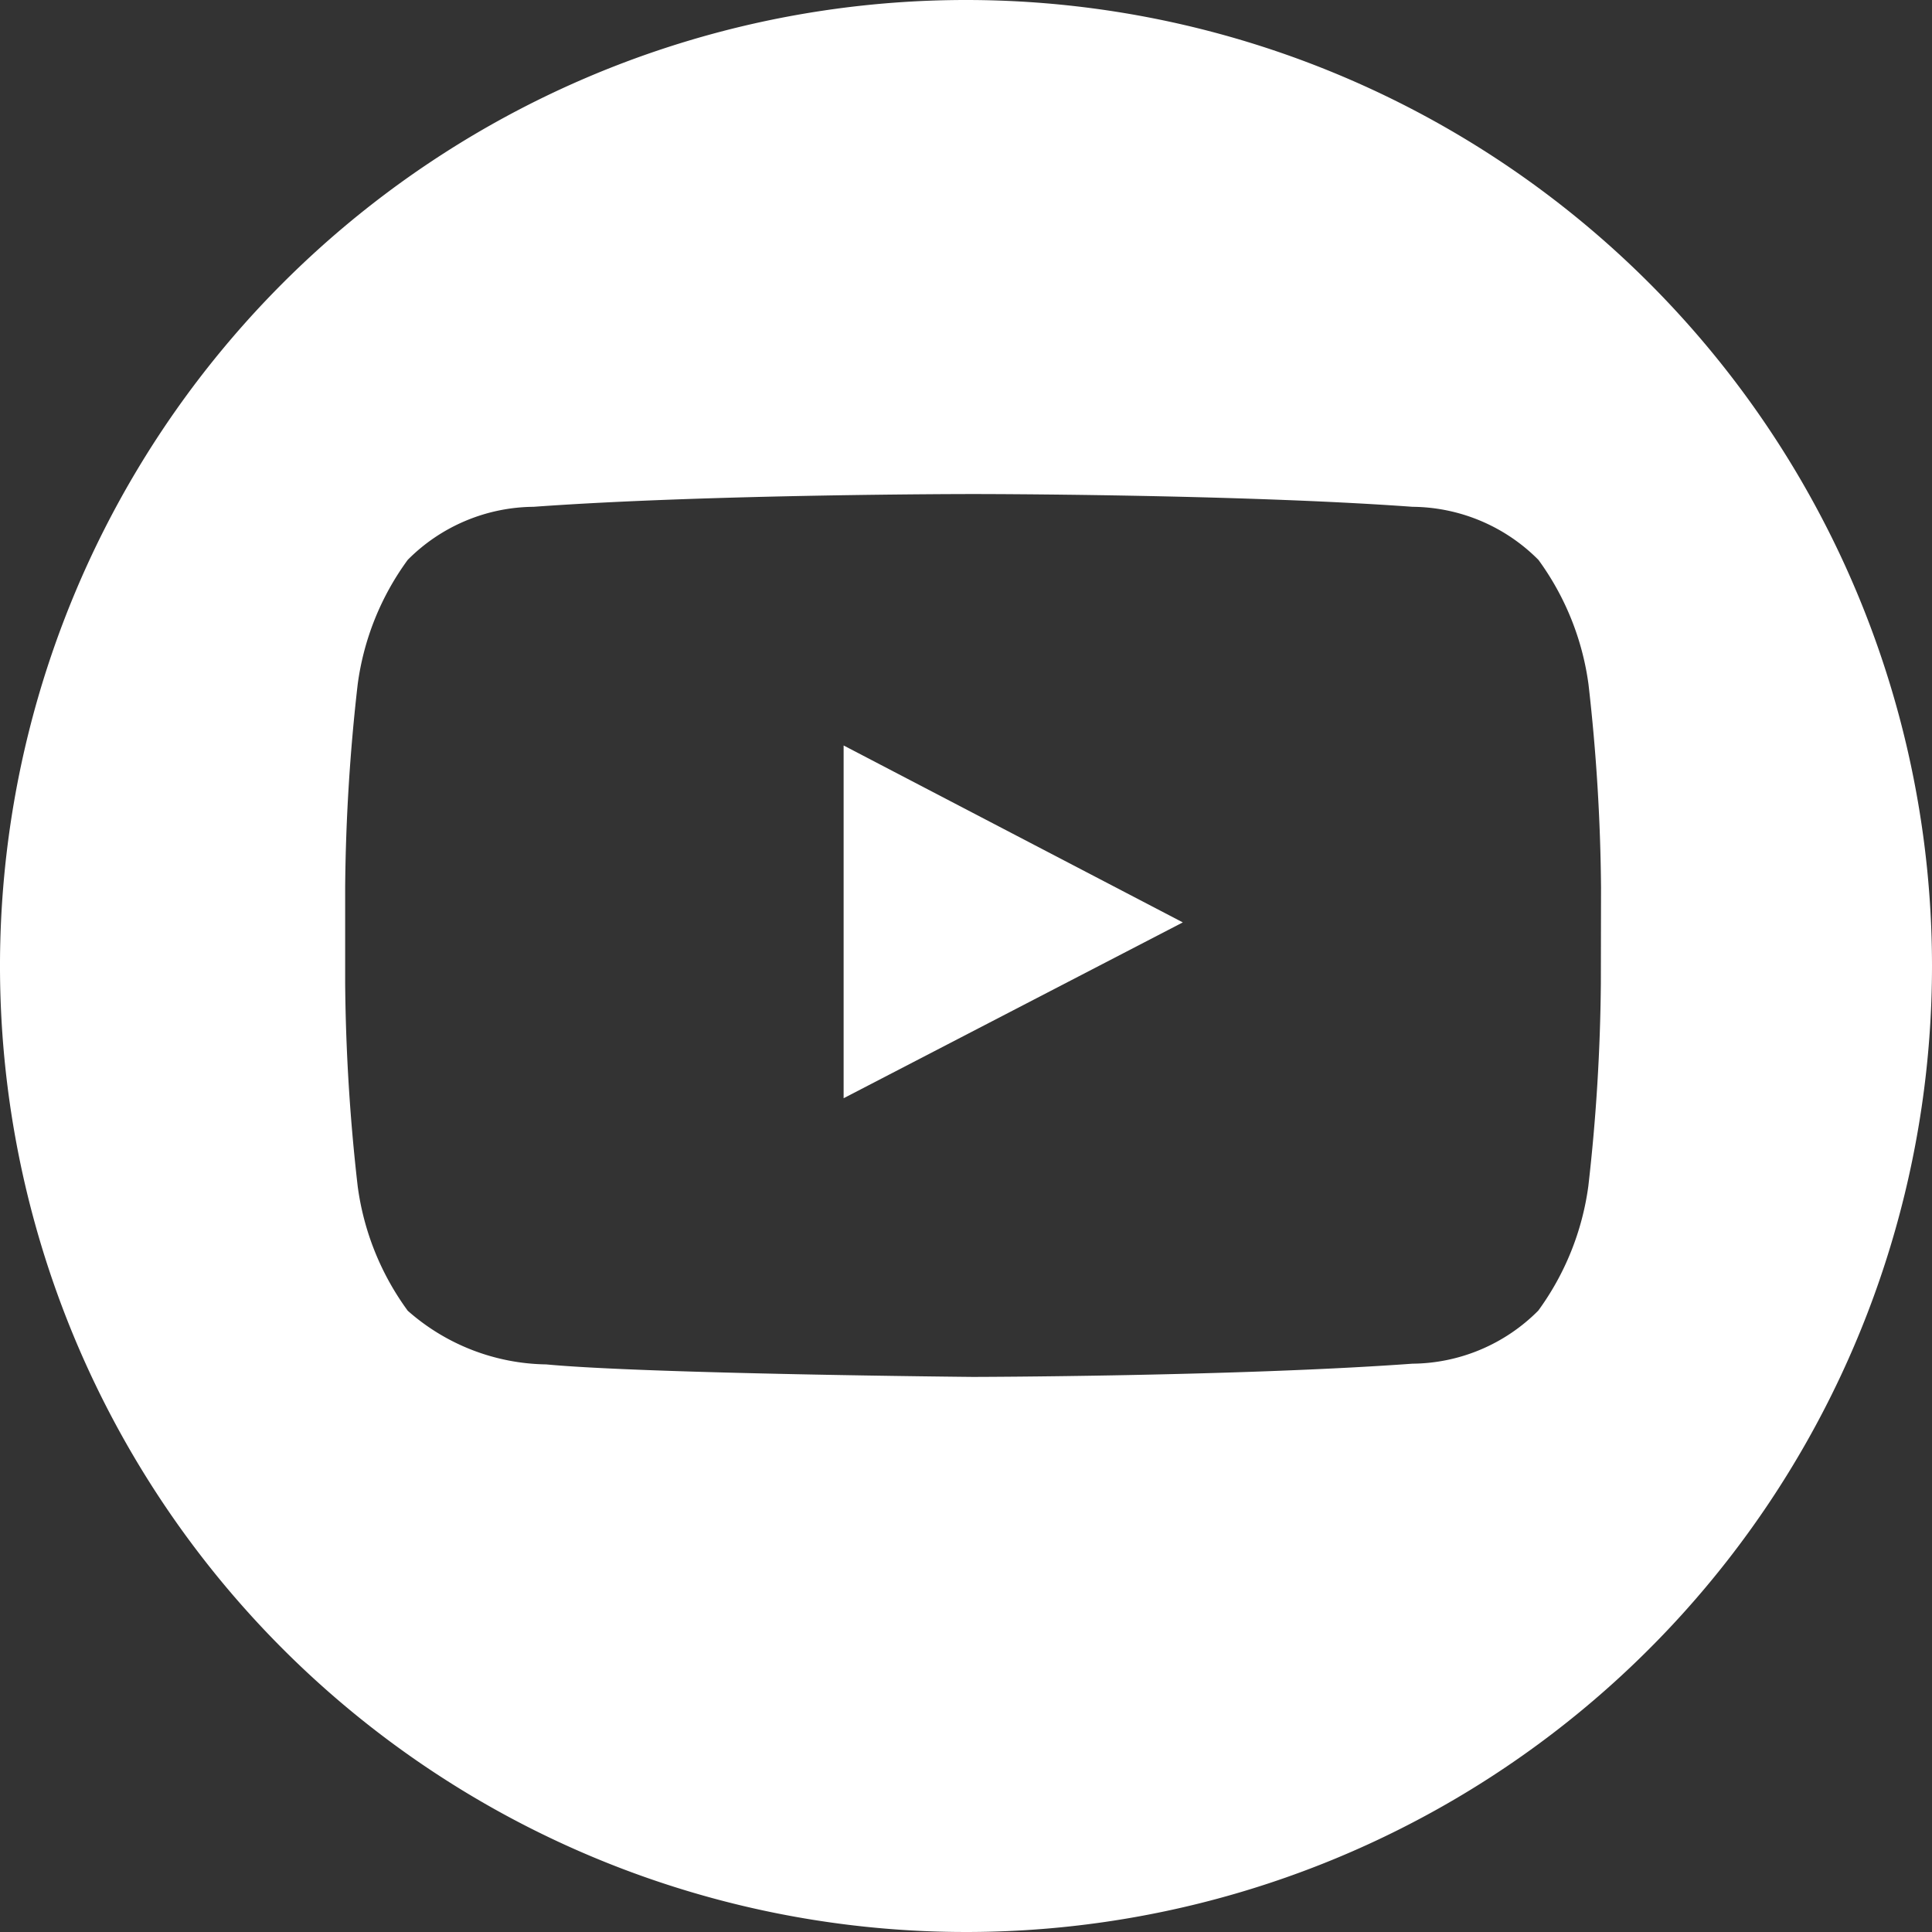
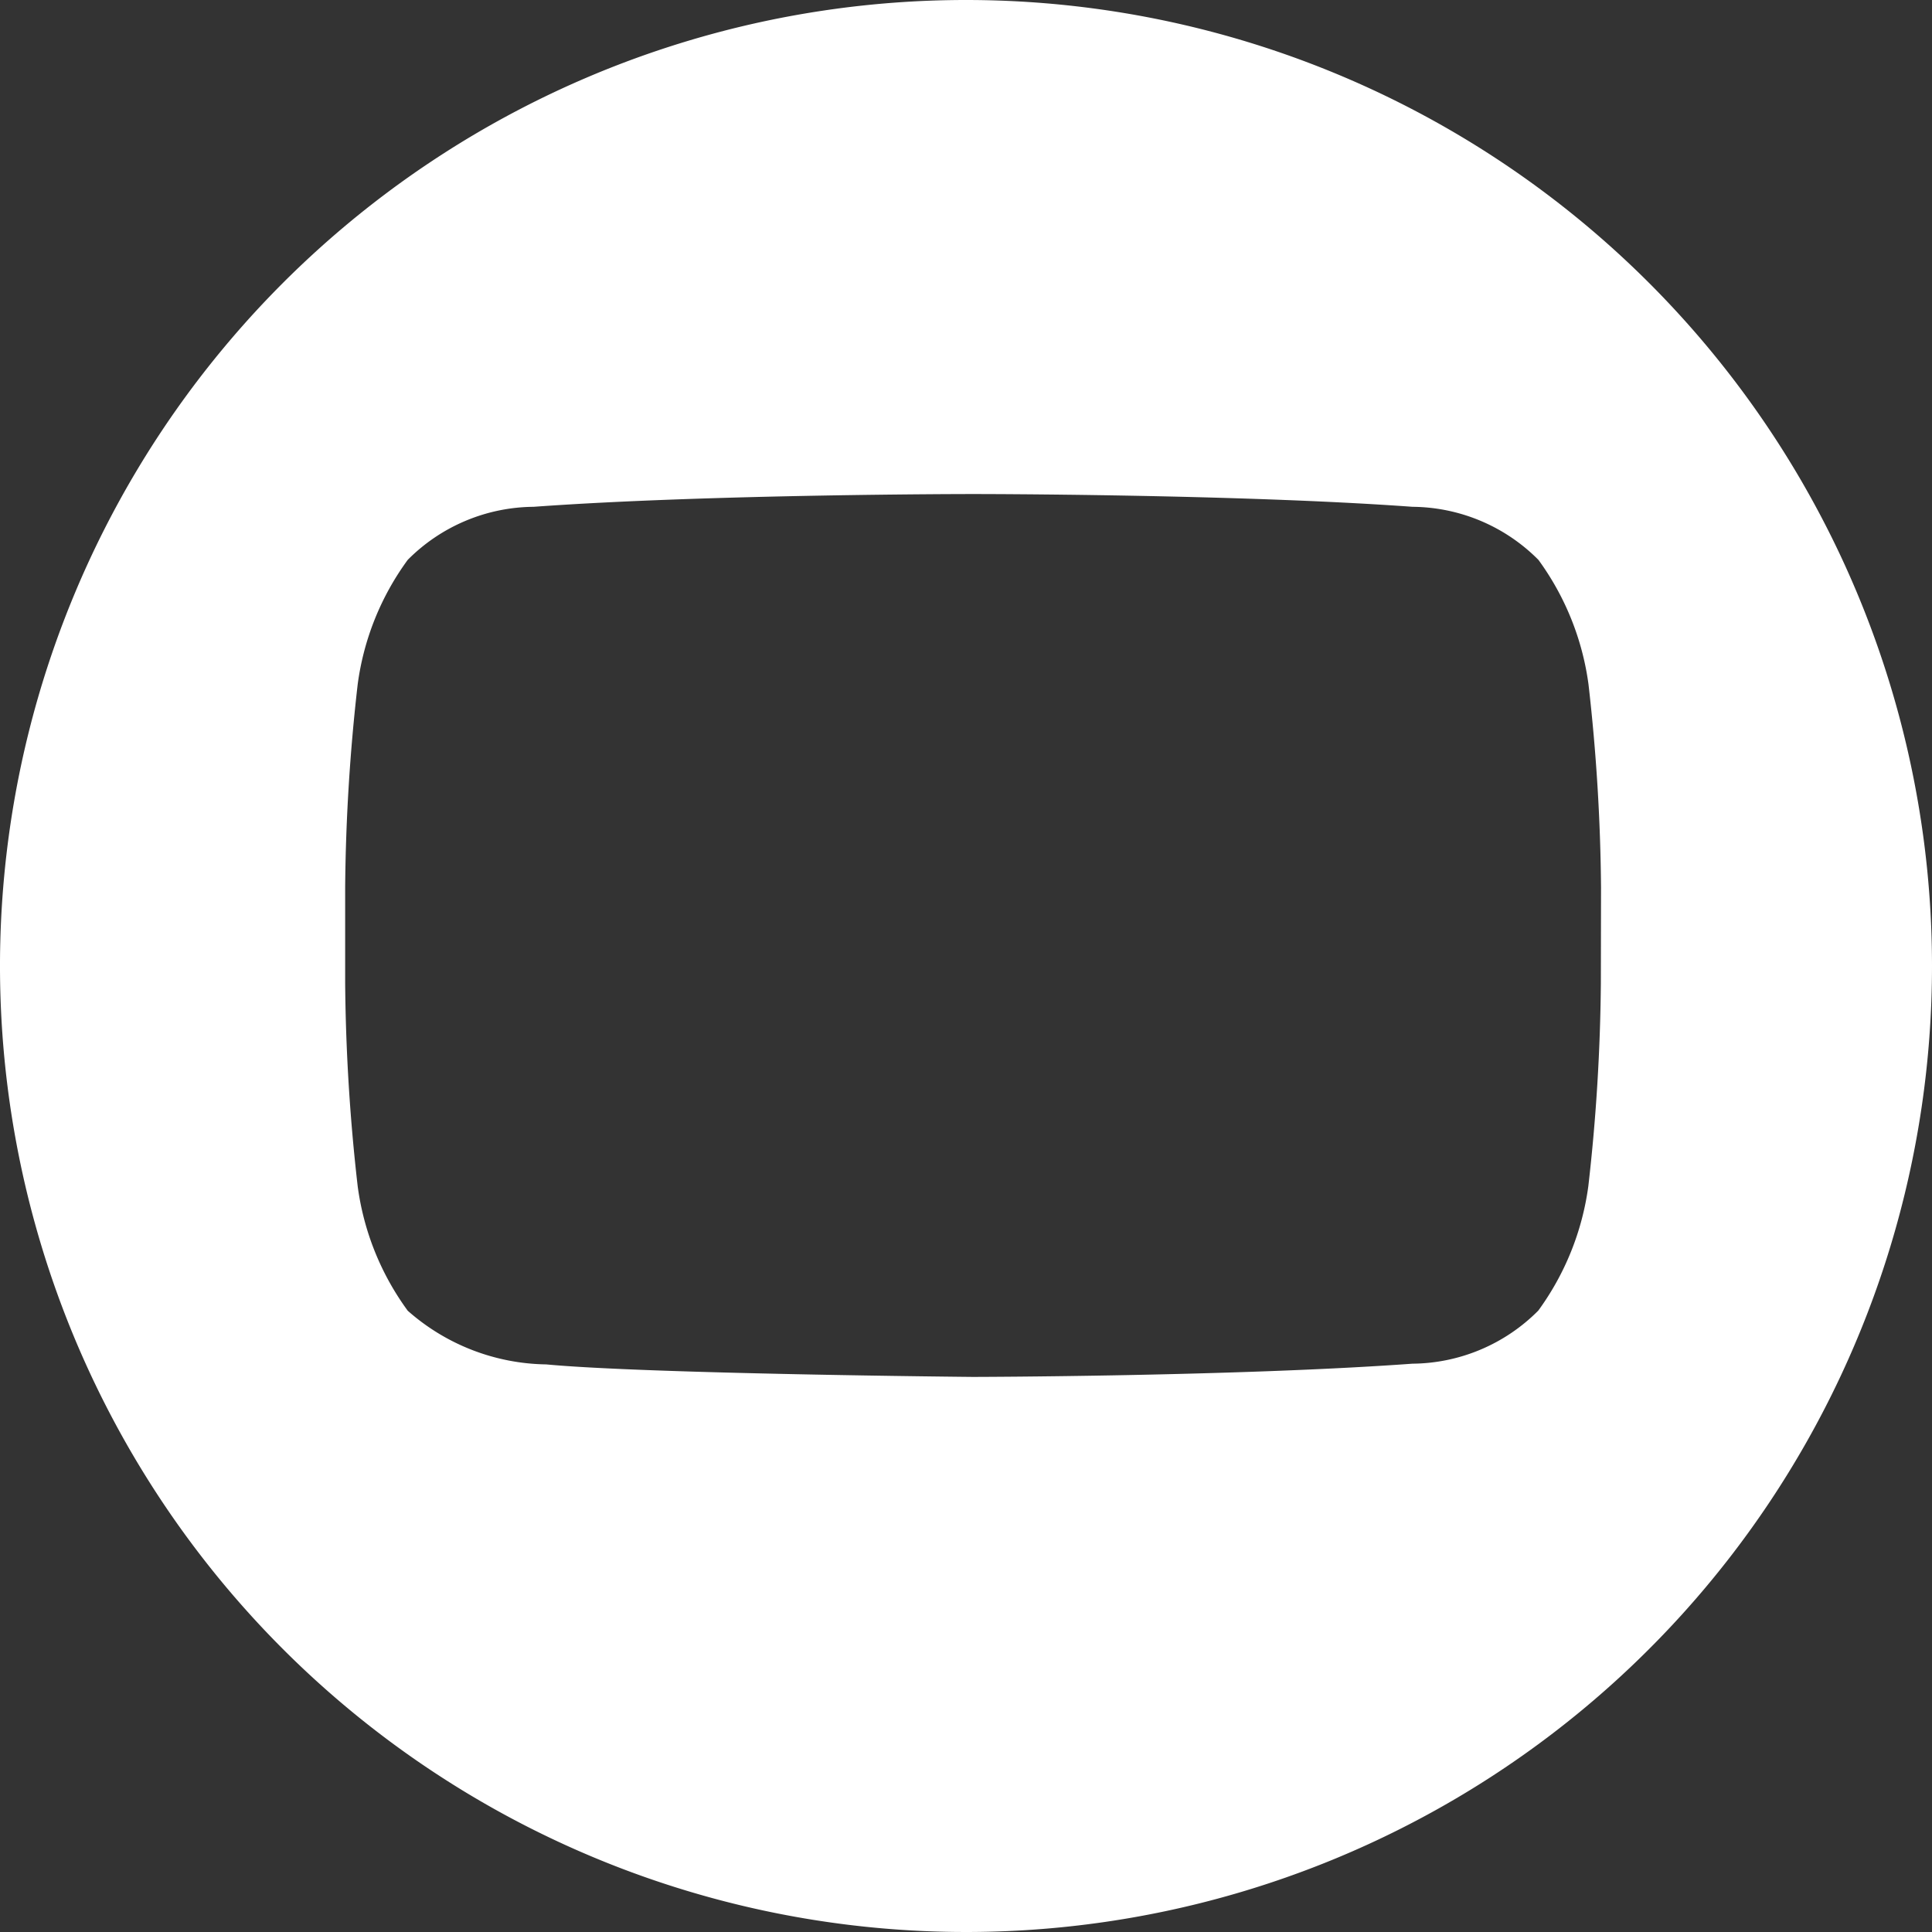
<svg xmlns="http://www.w3.org/2000/svg" id="47fb1664-3e04-4d0b-87e7-4efc65ebcb24" data-name="Layer 1" viewBox="0 0 46.302 46.302">
  <rect x="0" y="0" width="46.302" height="46.302" fill="#333333" stroke="none" />
  <title>youtube</title>
-   <polygon points="20.218 26.32 28.347 22.106 20.218 17.866 20.218 26.32" fill="#fff" fill-rule="evenodd" />
  <path d="M310.762,101.254A23.151,23.151,0,1,0,333.913,124.4,23.151,23.151,0,0,0,310.762,101.254Zm15.215,23.554a45.828,45.828,0,0,1-.3,4.87,6.537,6.537,0,0,1-1.2,2.986,4.3,4.3,0,0,1-3.017,1.272c-4.209.306-10.53.317-10.53.317s-7.823-.072-10.228-.3a5.116,5.116,0,0,1-3.319-1.286,6.493,6.493,0,0,1-1.2-2.986,45.828,45.828,0,0,1-.3-4.87v-2.284a45.83,45.83,0,0,1,.3-4.87,6.494,6.494,0,0,1,1.2-2.986A4.3,4.3,0,0,1,300.4,113.4c4.212-.306,10.527-.306,10.527-.306h.014s6.315,0,10.523.306a4.3,4.3,0,0,1,3.017,1.272,6.537,6.537,0,0,1,1.2,2.986,45.83,45.83,0,0,1,.3,4.87Z" transform="translate(-287.611 -101.254)" fill="#fff" fill-rule="evenodd" />
</svg>